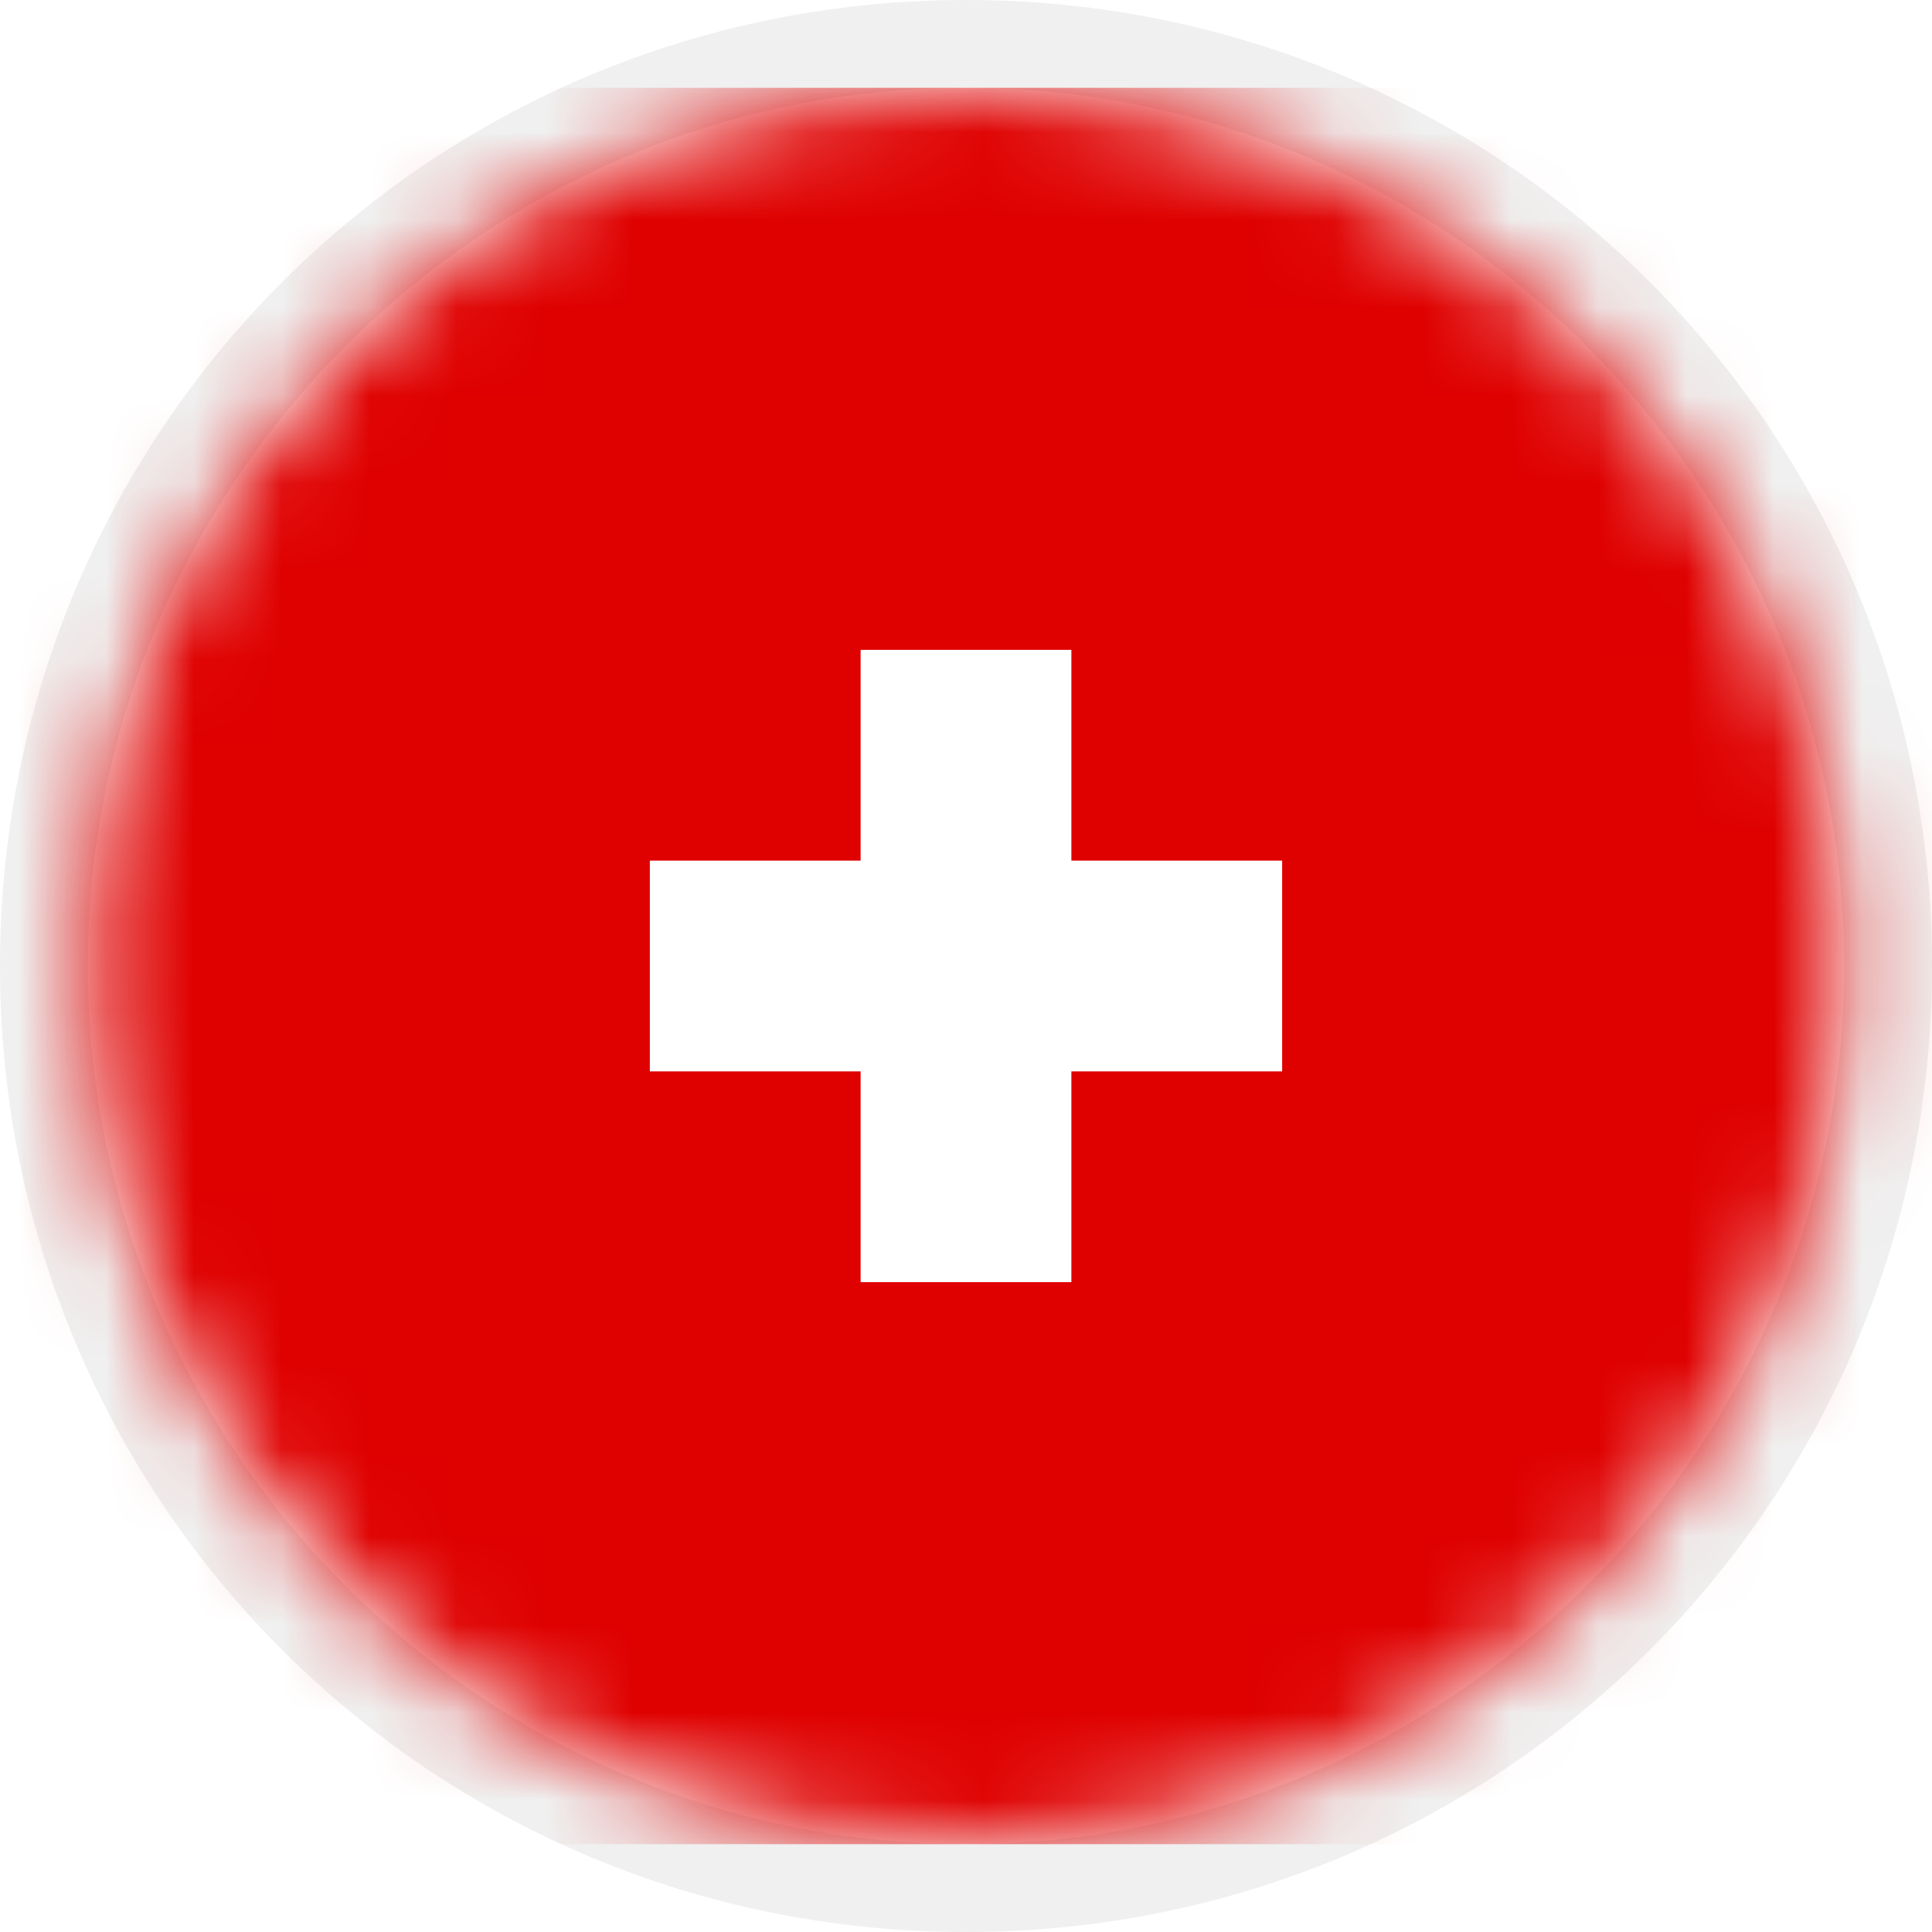
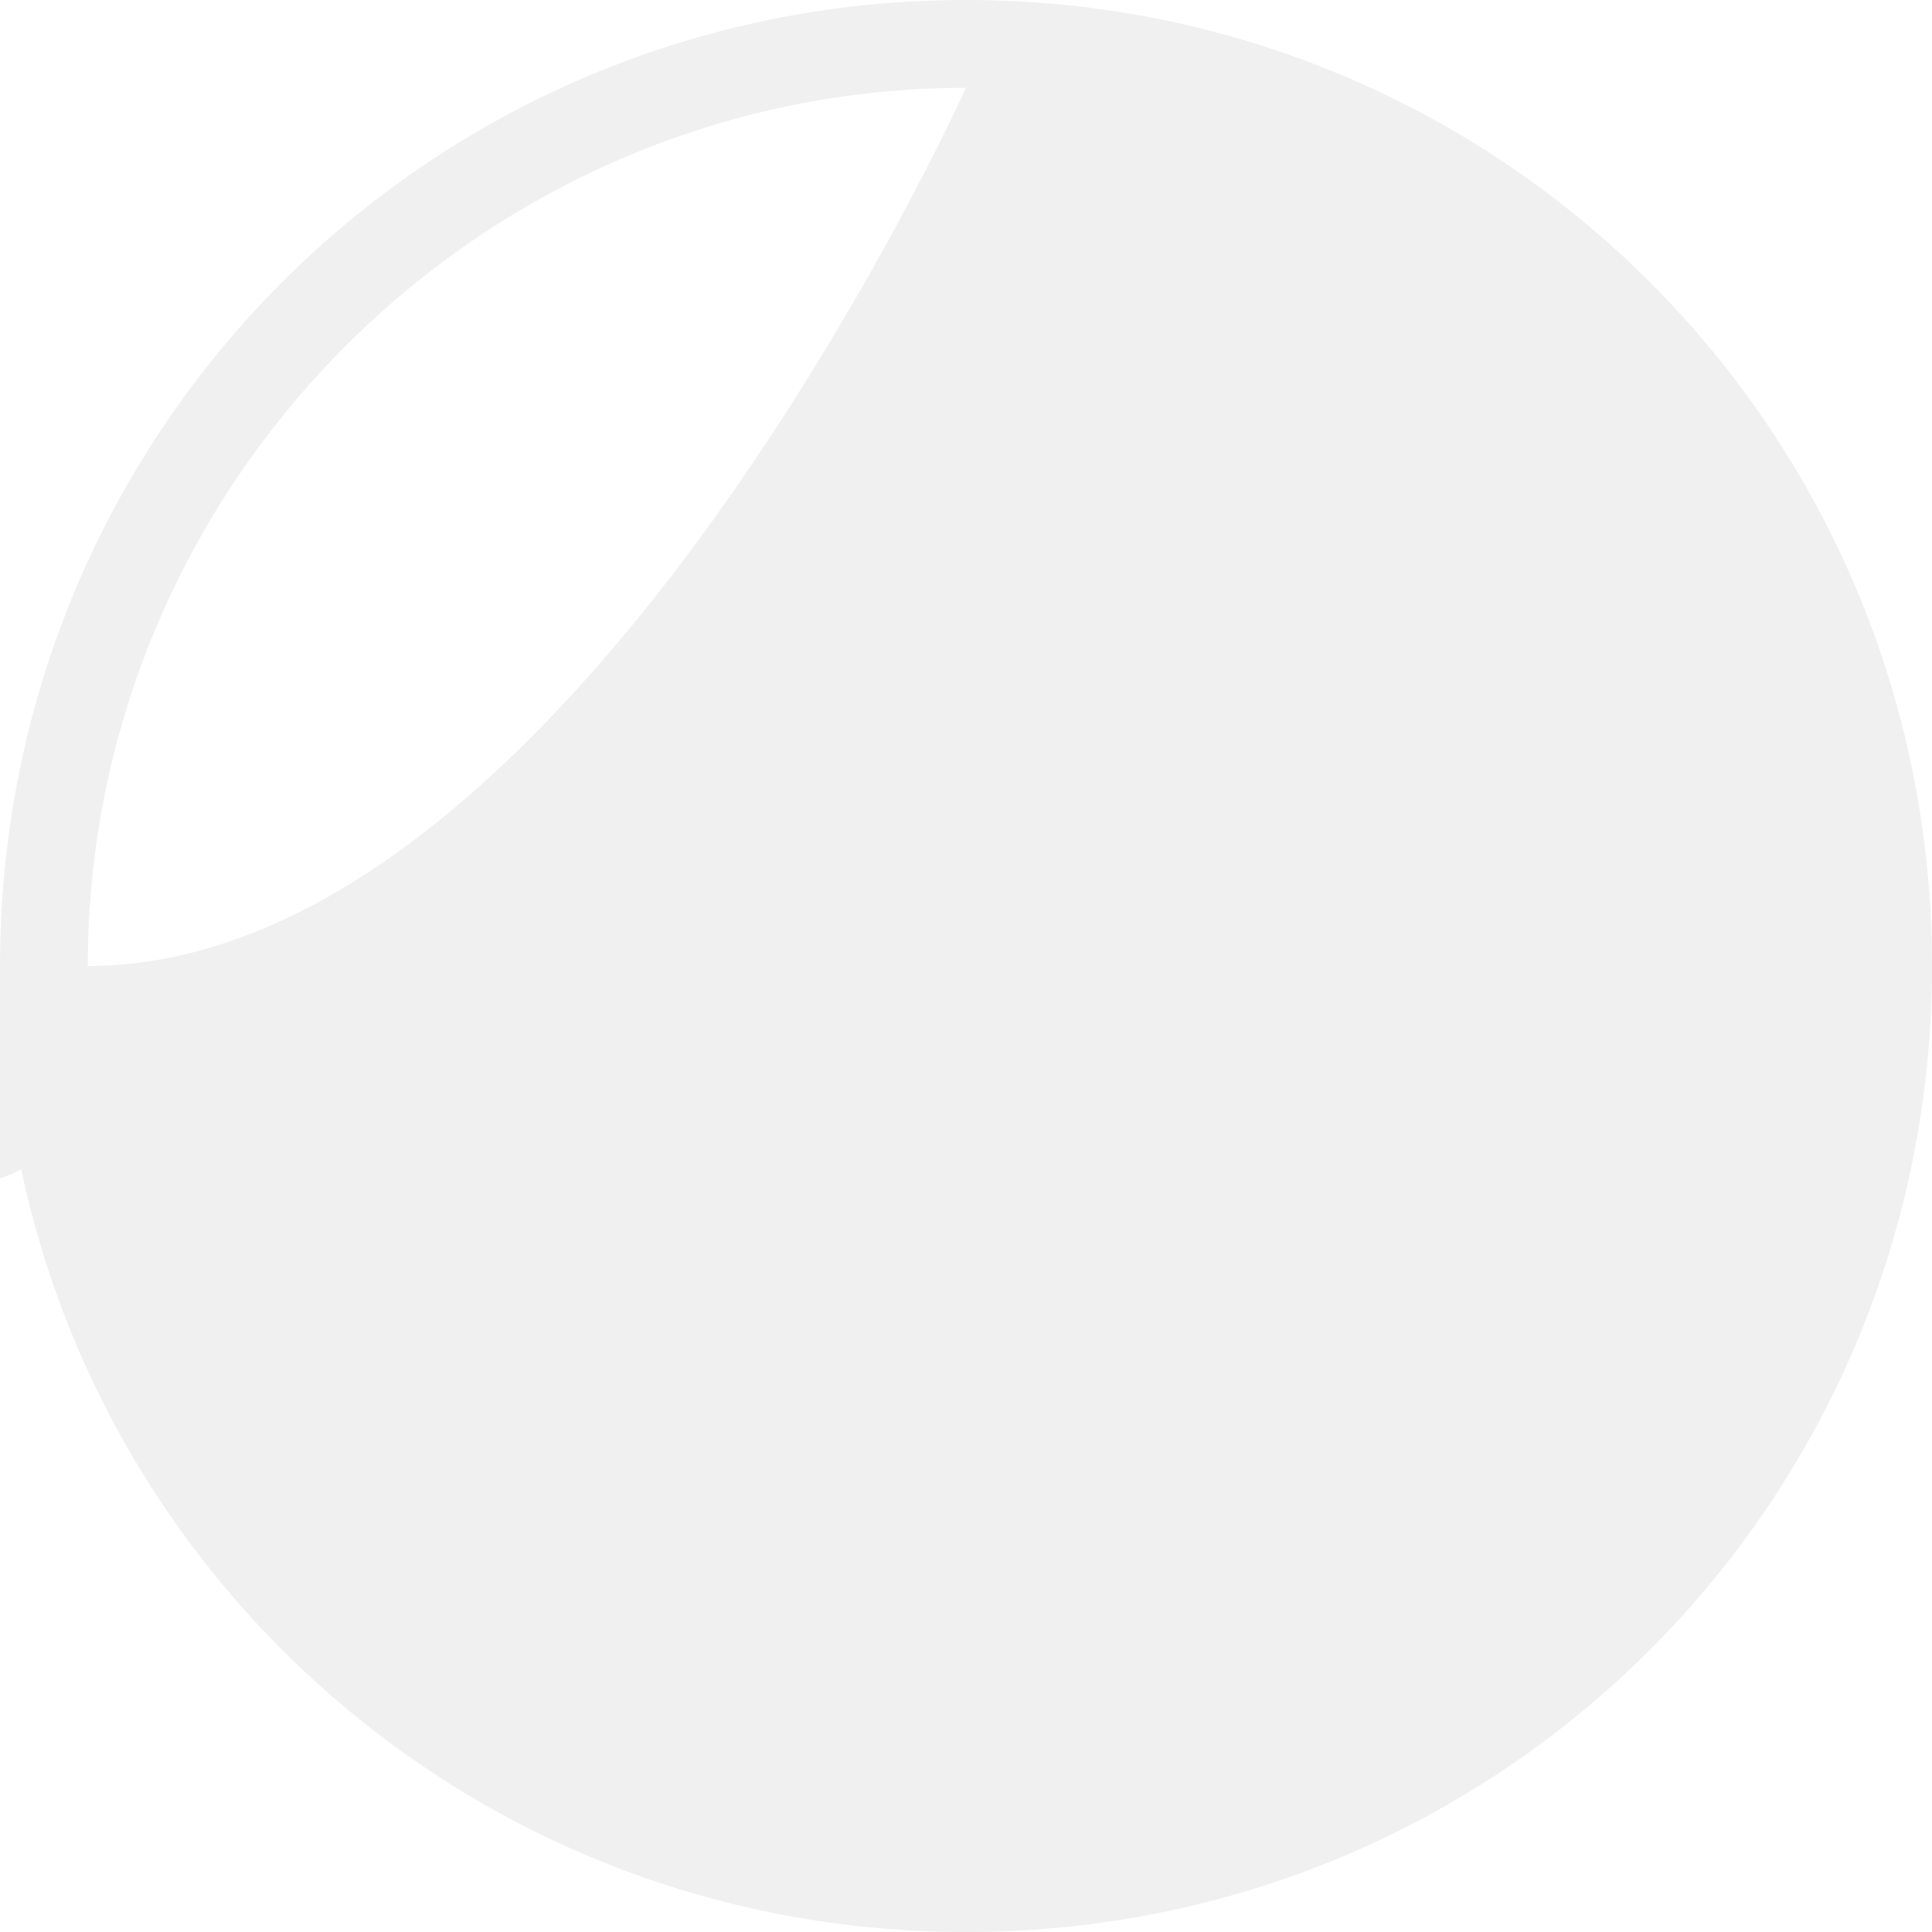
<svg xmlns="http://www.w3.org/2000/svg" width="22px" height="22px" version="1.1" id="Ebene_1" x="0px" y="0px" viewBox="0 0 22 22" style="enable-background:new 0 0 22 22;" xml:space="preserve">
  <style type="text/css">
	.st0{fill:#F0F0F0;}
	.st1{filter:url(#Adobe_OpacityMaskFilter);}
	.st2{fill-rule:evenodd;clip-rule:evenodd;fill:#FFFFFF;}
	.st3{mask:url(#mask-2_00000106855516795886540810000013988490618577699765_);}
	.st4{fill:#DF0000;}
	.st5{fill:#FFFFFF;}
</style>
  <g id="Portal">
    <g id="Overlay-Sprachwechsler" transform="translate(-707, -375)">
      <g id="land" transform="translate(705, 334)">
        <g id="at_00000129924948243259881380000014283517417248063617_" transform="translate(0, 39)">
          <g id="Icons_x2F__x5F_flags_x2F_at" transform="translate(3, 3)">
-             <path id="Oval" class="st0" d="M10-1C3.9-1-1,3.9-1,10s4.9,11,11,11s11-4.9,11-11S16.1-1,10-1z M10,0c5.5,0,10,4.5,10,10       s-4.5,10-10,10S0,15.5,0,10S4.5,0,10,0z" />
+             <path id="Oval" class="st0" d="M10-1C3.9-1-1,3.9-1,10s4.9,11,11,11s11-4.9,11-11S16.1-1,10-1z M10,0s-4.5,10-10,10S0,15.5,0,10S4.5,0,10,0z" />
            <g id="path-1_00000111872932655256319580000014962743550392585144_">
					</g>
            <defs>
              <filter id="Adobe_OpacityMaskFilter" filterUnits="userSpaceOnUse" x="-3.3" y="0" width="26.7" height="20">
                <feColorMatrix type="matrix" values="1 0 0 0 0  0 1 0 0 0  0 0 1 0 0  0 0 0 1 0" />
              </filter>
            </defs>
            <mask maskUnits="userSpaceOnUse" x="-3.3" y="0" width="26.7" height="20" id="mask-2_00000106855516795886540810000013988490618577699765_">
              <g class="st1">
-                 <circle id="path-1_00000099662677168546890970000017277583030887997602_" class="st2" cx="10" cy="10" r="10" />
-               </g>
+                 </g>
            </mask>
            <g id="at" class="st3">
              <g id="Group" transform="translate(-3.333, 0)">
-                 <polygon id="Path" class="st4" points="26.7,20 0,20 0,0 26.7,0        " />
-               </g>
+                 </g>
            </g>
          </g>
        </g>
      </g>
    </g>
  </g>
-   <polygon class="st5" points="14.6,9.8 12.2,9.8 12.2,7.4 9.8,7.4 9.8,9.8 7.4,9.8 7.4,12.2 9.8,12.2 9.8,14.6 12.2,14.6 12.2,12.2   14.6,12.2 " />
</svg>